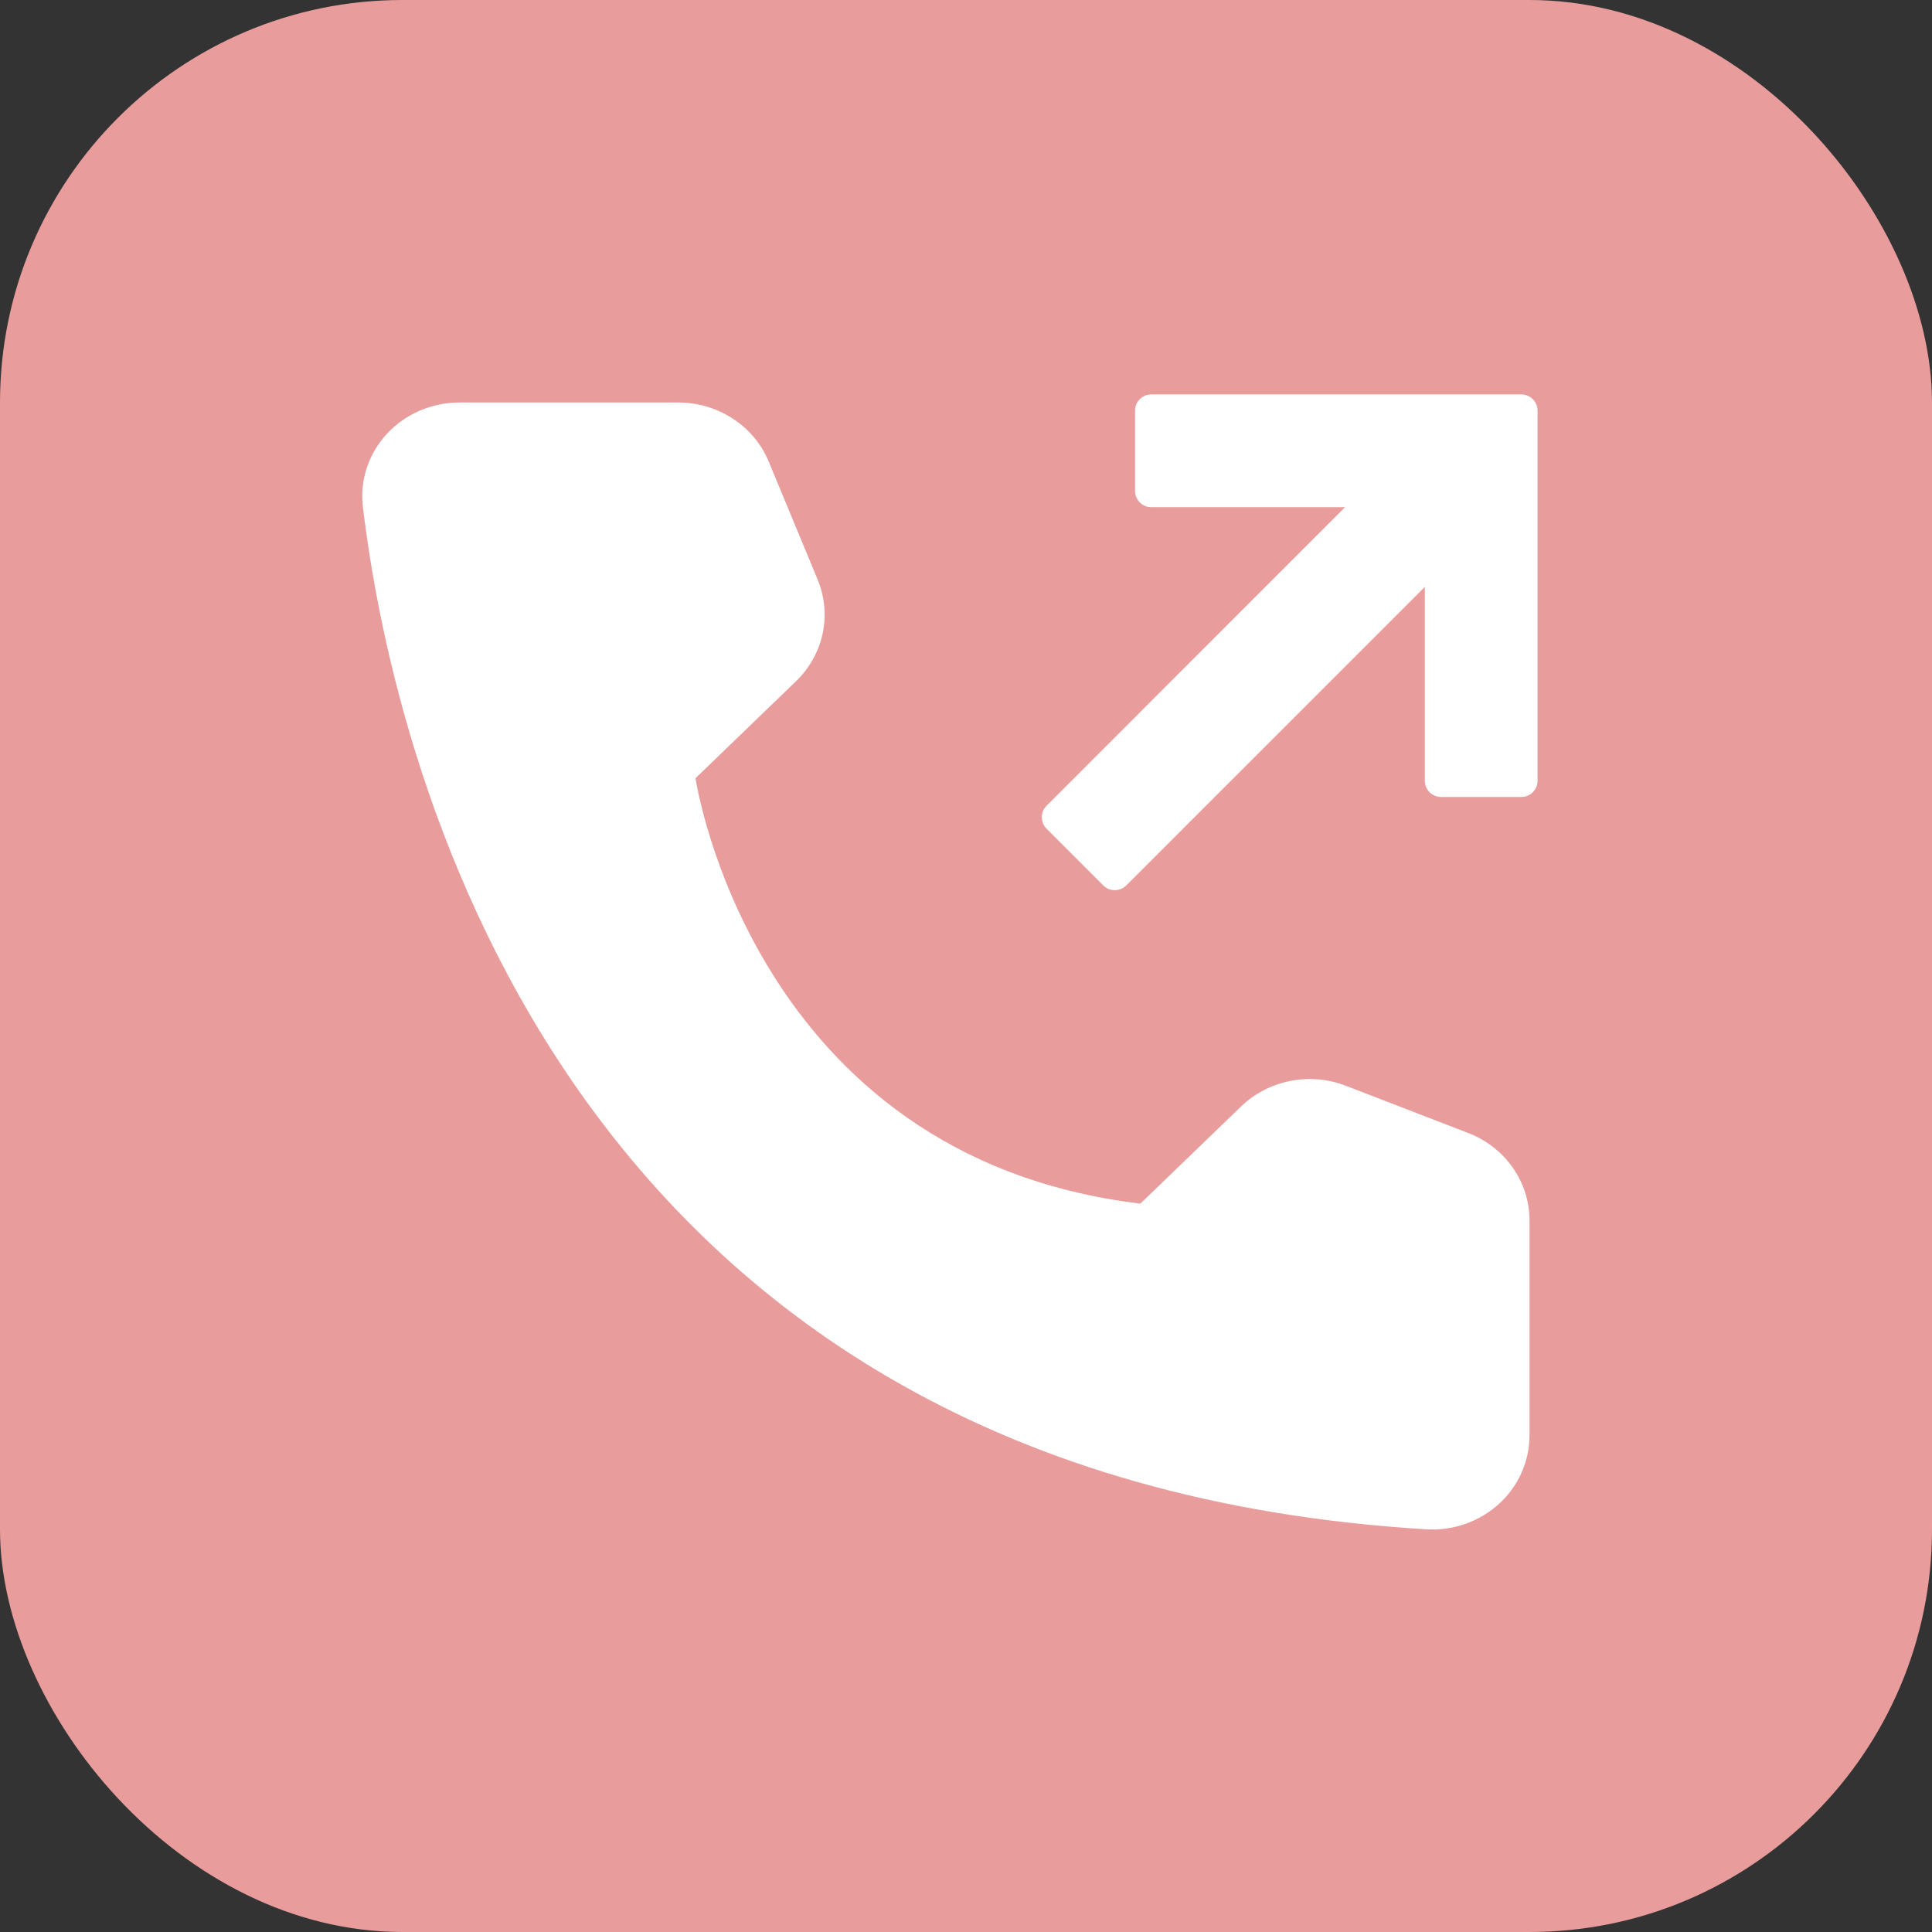
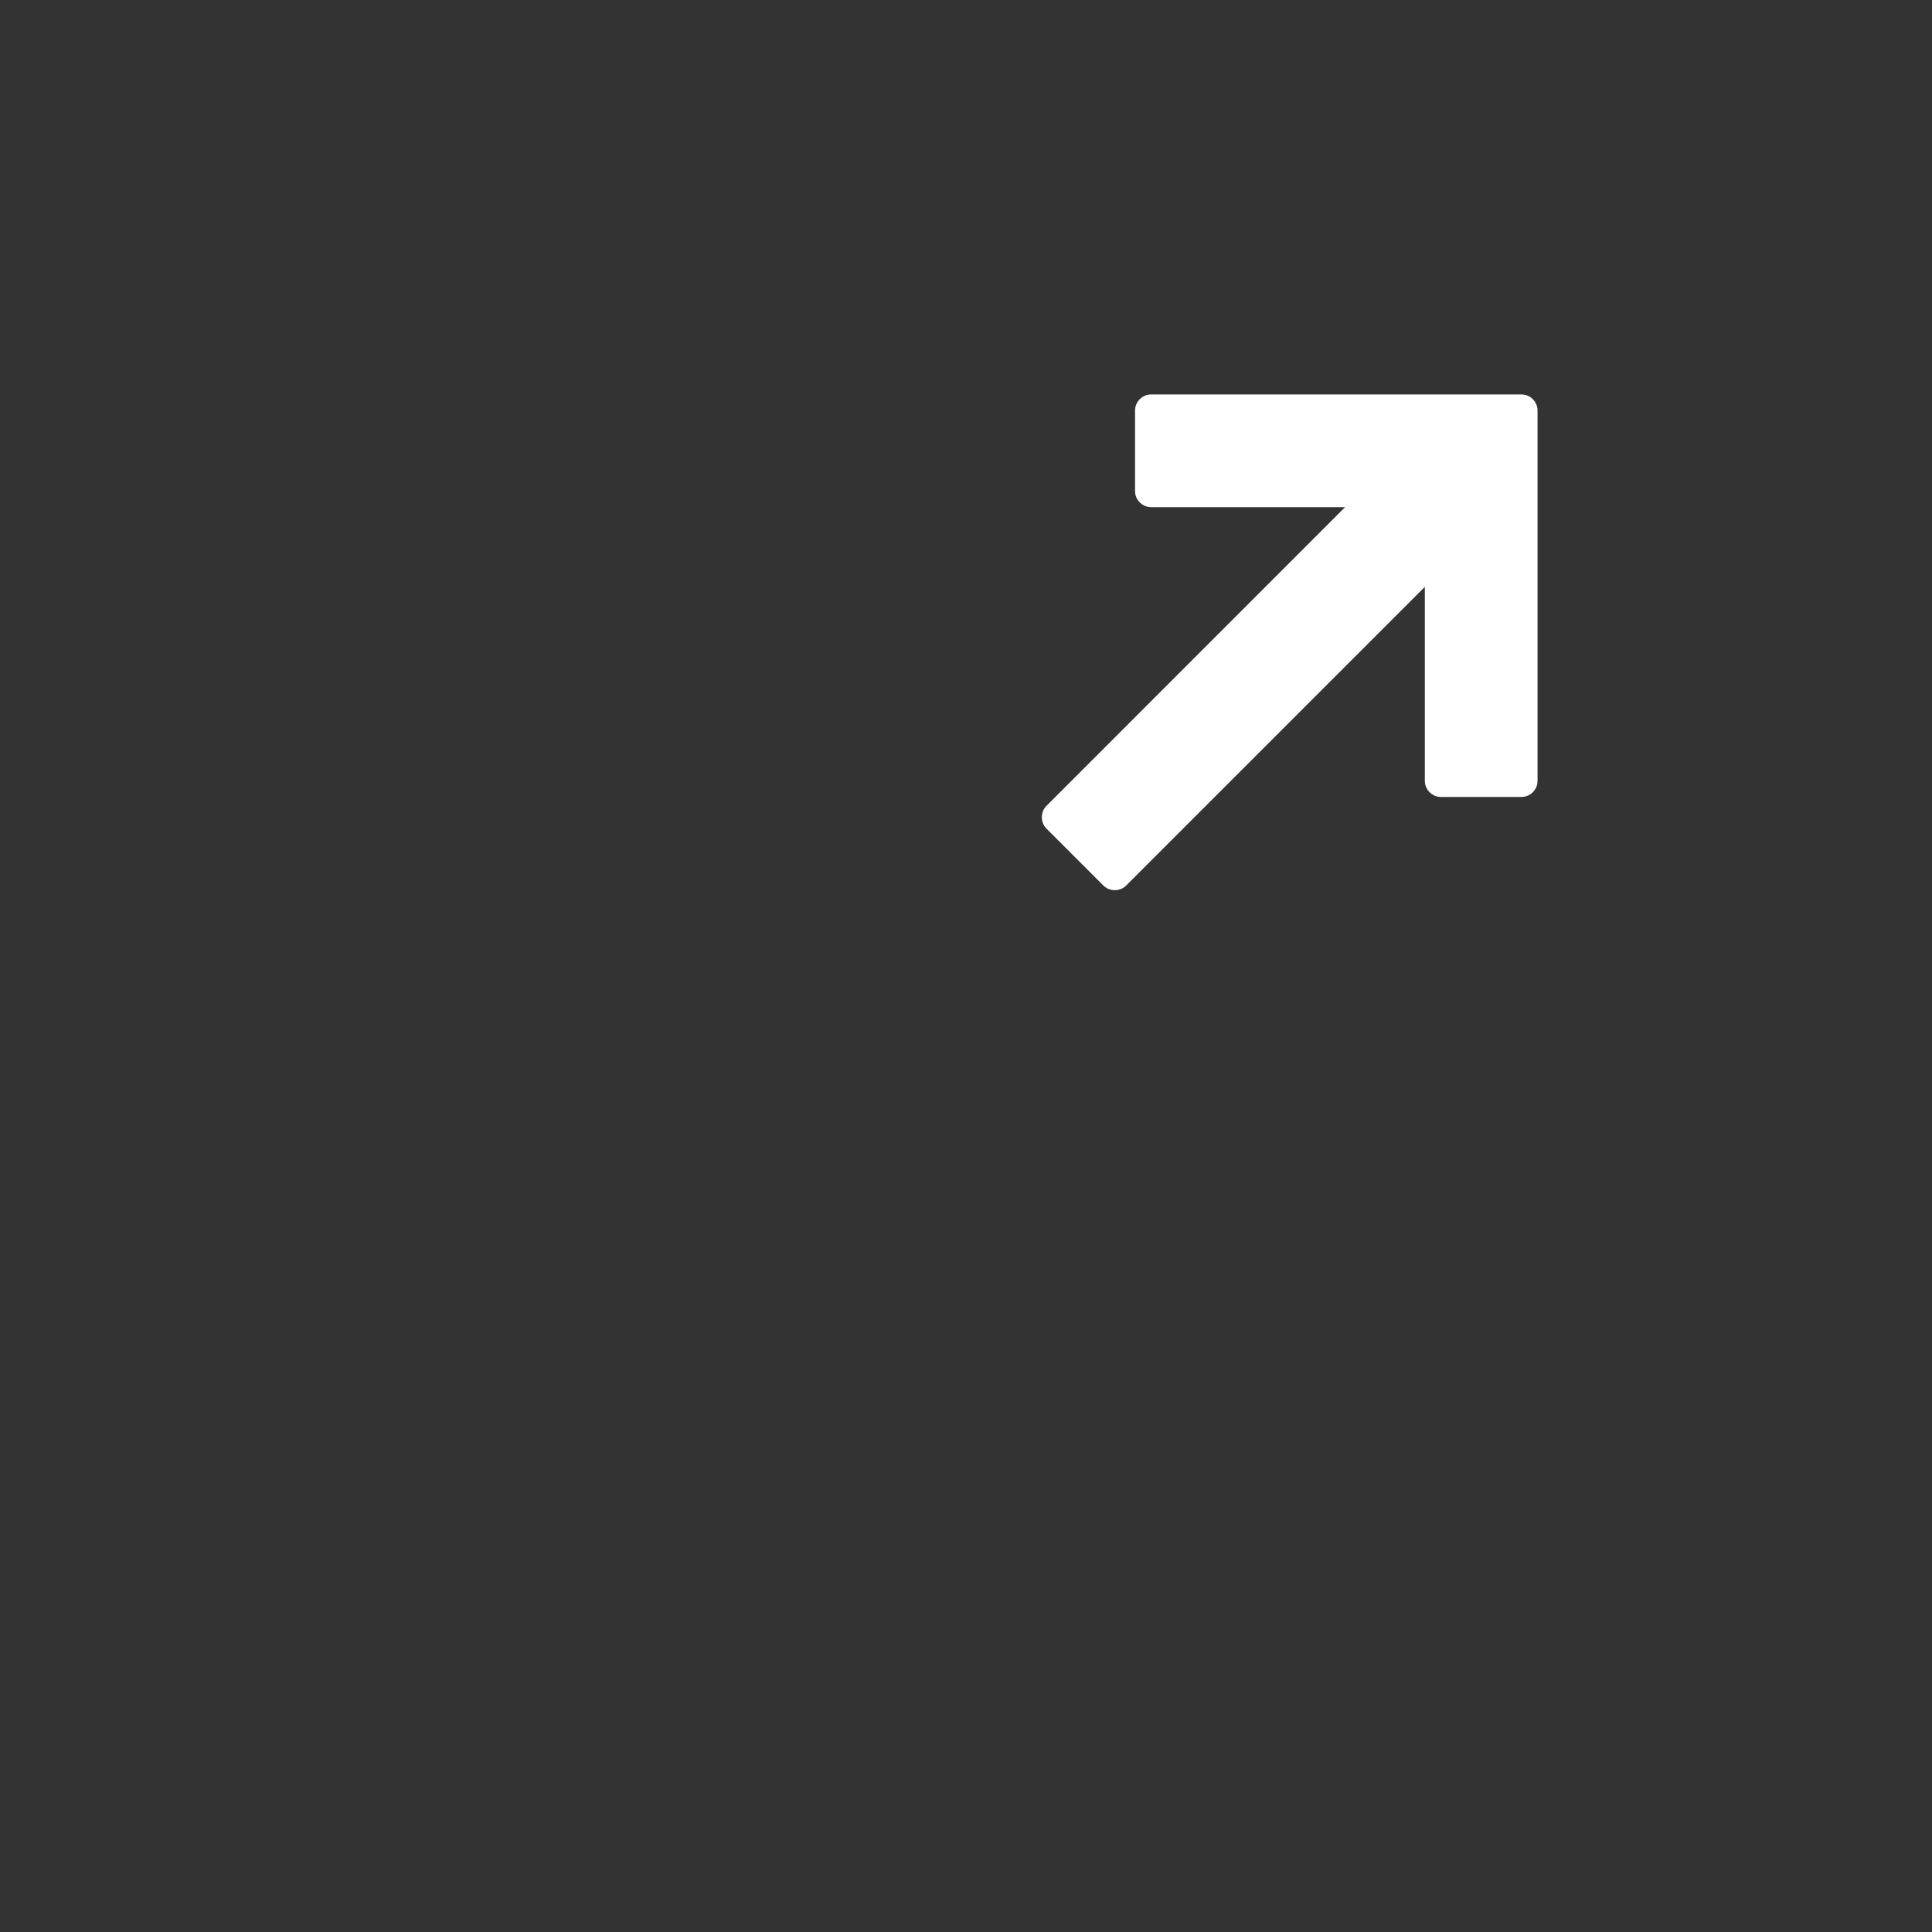
<svg xmlns="http://www.w3.org/2000/svg" width="24" height="24" viewBox="0 0 24 24" fill="none">
  <rect x="0" y="0" width="24" height="24" fill="#333333" stroke="none" />
-   <rect width="24" height="24" rx="5" fill="#E89D9C" />
-   <path d="M14.166 14.952L15.416 13.746C15.583 13.585 15.795 13.474 16.027 13.428C16.259 13.382 16.499 13.403 16.719 13.488L18.24 14.075C18.465 14.162 18.657 14.312 18.792 14.505C18.928 14.698 19 14.926 19 15.159V17.83C19 17.989 18.967 18.146 18.902 18.292C18.838 18.438 18.743 18.57 18.624 18.679C18.504 18.789 18.363 18.873 18.209 18.928C18.055 18.983 17.89 19.007 17.726 18.998C7.062 18.358 4.908 9.636 4.508 6.297C4.488 6.133 4.505 5.968 4.557 5.811C4.608 5.655 4.694 5.511 4.807 5.388C4.921 5.266 5.06 5.168 5.215 5.101C5.371 5.034 5.539 5 5.709 5H8.427C8.668 5 8.904 5.07 9.104 5.201C9.304 5.331 9.459 5.517 9.549 5.733L10.158 7.202C10.245 7.414 10.267 7.647 10.219 7.87C10.171 8.094 10.057 8.299 9.89 8.461L8.64 9.667C8.64 9.667 9.333 14.369 14.166 14.952Z" fill="white" />
  <path d="M14.15 5.1V6.1C14.15 6.183 14.217 6.25 14.3 6.25H16.71C16.755 6.25 16.777 6.304 16.745 6.335L13.035 10.046C12.977 10.104 12.977 10.199 13.035 10.258L13.742 10.965C13.801 11.023 13.896 11.023 13.954 10.965L17.665 7.254C17.696 7.223 17.75 7.245 17.75 7.29V9.7C17.75 9.783 17.817 9.85 17.9 9.85H18.9C18.983 9.85 19.05 9.783 19.05 9.7V5.1C19.05 5.017 18.983 4.95 18.9 4.95H14.3C14.217 4.95 14.15 5.017 14.15 5.1Z" fill="white" stroke="white" stroke-width="0.1" />
</svg>